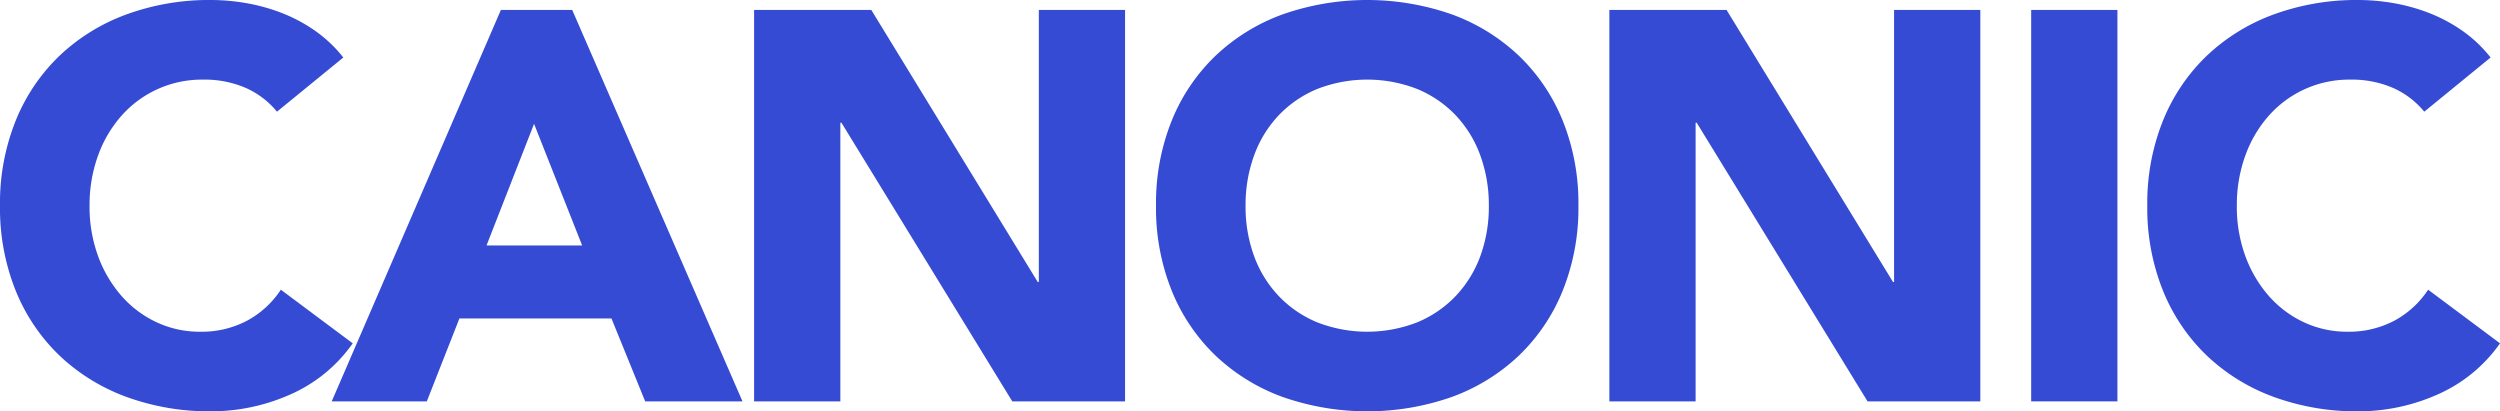
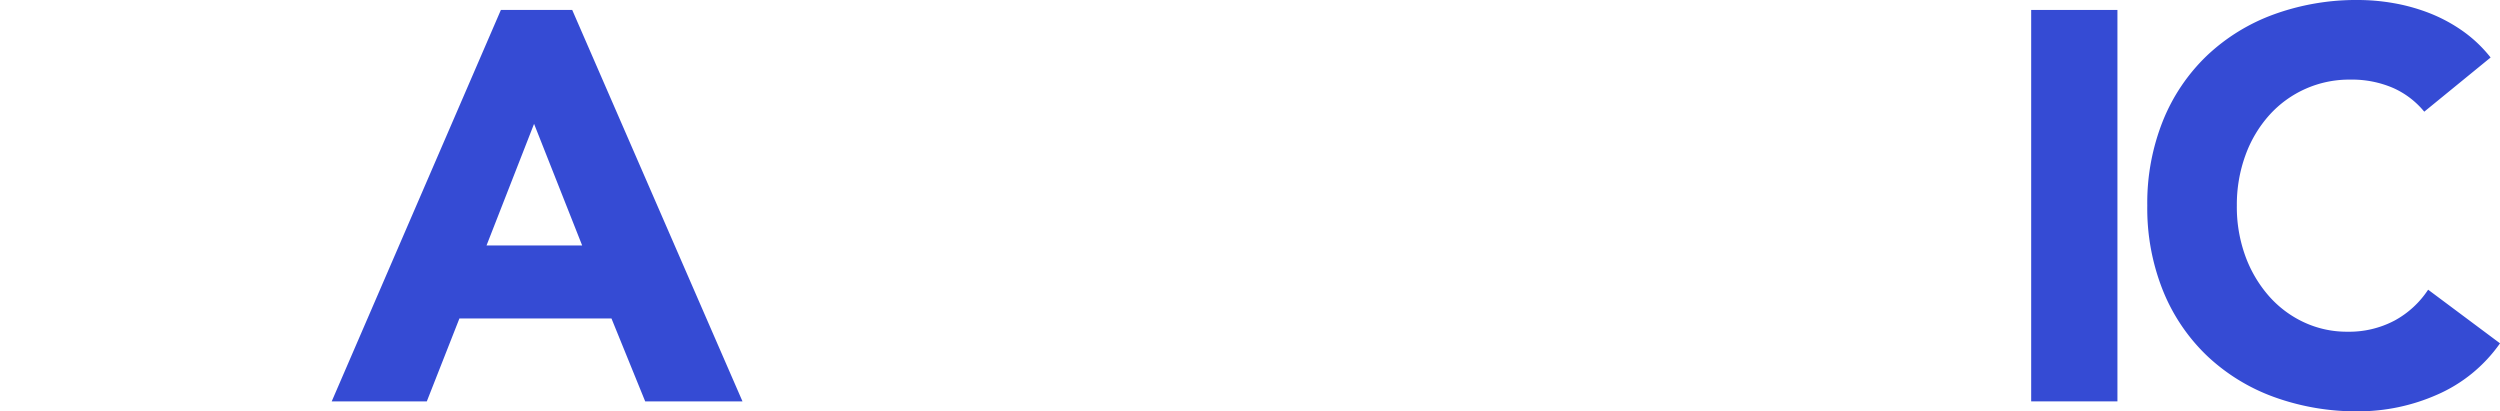
<svg xmlns="http://www.w3.org/2000/svg" viewBox="0 0 291.478 47.957">
  <g id="Layer_2" data-name="Layer 2">
    <g id="Layer_1-2" data-name="Layer 1">
      <g>
-         <path d="M41.125,40.029l-8.38-6.252a10.904,10.904,0,0,1-3.932,3.609,11.33,11.33,0,0,1-5.479,1.29,11.821,11.821,0,0,1-5.06-1.096,12.393,12.393,0,0,1-4.093-3.062,14.654,14.654,0,0,1-2.74-4.641,16.723,16.723,0,0,1-.999-5.898,16.805,16.805,0,0,1,.999-5.866,14.265,14.265,0,0,1,2.772-4.673,12.503,12.503,0,0,1,9.443-4.158,12.113,12.113,0,0,1,4.995.967,9.876,9.876,0,0,1,3.642,2.772l7.735-6.317a15.558,15.558,0,0,0-3.352-3.159,18.427,18.427,0,0,0-3.9-2.062A21.816,21.816,0,0,0,28.652.354,24.21,24.21,0,0,0,24.623,0a28.125,28.125,0,0,0-9.862,1.676A22.586,22.586,0,0,0,6.962,6.478a21.775,21.775,0,0,0-5.125,7.574A25.772,25.772,0,0,0,0,23.979a25.769,25.769,0,0,0,1.837,9.927A21.766,21.766,0,0,0,6.962,41.479a22.556,22.556,0,0,0,7.799,4.802,28.125,28.125,0,0,0,9.862,1.676,22.739,22.739,0,0,0,9.153-1.934A17.452,17.452,0,0,0,41.125,40.029Z" fill="#354bd4" />
-         <path d="M58.399,1.16,38.675,46.797H49.762l3.803-9.669H71.291l3.932,9.669H86.568L66.715,1.16ZM56.724,28.62l5.543-14.181L67.875,28.62Z" fill="#354bd4" />
-         <polygon points="121.118 32.874 120.989 32.874 101.586 1.16 87.921 1.16 87.921 46.797 97.977 46.797 97.977 14.31 98.106 14.31 118.023 46.797 131.173 46.797 131.173 1.16 121.118 1.16 121.118 32.874" fill="#354bd4" />
-         <path d="M177.067,6.478a22.597,22.597,0,0,0-7.8-4.802,29.857,29.857,0,0,0-19.724,0,22.586,22.586,0,0,0-7.799,4.802,21.777,21.777,0,0,0-5.125,7.574,25.772,25.772,0,0,0-1.837,9.927,25.769,25.769,0,0,0,1.837,9.927,21.768,21.768,0,0,0,5.125,7.574,22.556,22.556,0,0,0,7.799,4.802,29.857,29.857,0,0,0,19.724,0,22.567,22.567,0,0,0,7.8-4.802,21.78,21.78,0,0,0,5.125-7.574,25.778,25.778,0,0,0,1.837-9.927,25.781,25.781,0,0,0-1.837-9.927A21.789,21.789,0,0,0,177.067,6.478Zm-4.48,23.398a13.514,13.514,0,0,1-2.869,4.641,13.083,13.083,0,0,1-4.48,3.062,16.07,16.07,0,0,1-11.667,0,13.071,13.071,0,0,1-4.48-3.062,13.493,13.493,0,0,1-2.869-4.641,16.723,16.723,0,0,1-.999-5.898,16.805,16.805,0,0,1,.999-5.866,13.446,13.446,0,0,1,2.869-4.673,13.098,13.098,0,0,1,4.48-3.062,16.07,16.07,0,0,1,11.667,0,13.11,13.11,0,0,1,4.48,3.062,13.466,13.466,0,0,1,2.869,4.673,16.828,16.828,0,0,1,.999,5.866A16.745,16.745,0,0,1,172.587,29.877Z" fill="#354bd4" />
-         <polygon points="220.833 32.874 220.705 32.874 201.302 1.16 187.637 1.16 187.637 46.797 197.693 46.797 197.693 14.31 197.822 14.31 217.739 46.797 230.889 46.797 230.889 1.16 220.833 1.16 220.833 32.874" fill="#354bd4" />
+         <path d="M58.399,1.16,38.675,46.797H49.762l3.803-9.669H71.291l3.932,9.669H86.568L66.715,1.16ZM56.724,28.62l5.543-14.181L67.875,28.62" fill="#354bd4" />
        <rect x="236.818" y="1.16" width="10.056" height="45.637" fill="#354bd4" />
        <path d="M283.099,33.776a10.904,10.904,0,0,1-3.932,3.609,11.33,11.33,0,0,1-5.479,1.29,11.821,11.821,0,0,1-5.06-1.096,12.393,12.393,0,0,1-4.093-3.062,14.654,14.654,0,0,1-2.74-4.641,16.723,16.723,0,0,1-.999-5.898,16.805,16.805,0,0,1,.999-5.866,14.265,14.265,0,0,1,2.772-4.673A12.503,12.503,0,0,1,274.01,9.282a12.113,12.113,0,0,1,4.995.967,9.877,9.877,0,0,1,3.642,2.772l7.735-6.317a15.558,15.558,0,0,0-3.352-3.159,18.431,18.431,0,0,0-3.9-2.062A21.819,21.819,0,0,0,279.005.354,24.21,24.21,0,0,0,274.977,0a28.125,28.125,0,0,0-9.862,1.676,22.586,22.586,0,0,0-7.799,4.802,21.775,21.775,0,0,0-5.125,7.574,25.772,25.772,0,0,0-1.837,9.927,25.769,25.769,0,0,0,1.837,9.927,21.766,21.766,0,0,0,5.125,7.574,22.556,22.556,0,0,0,7.799,4.802,28.125,28.125,0,0,0,9.862,1.676,22.738,22.738,0,0,0,9.153-1.934,17.452,17.452,0,0,0,7.349-5.995Z" fill="#354bd4" />
      </g>
    </g>
  </g>
</svg>